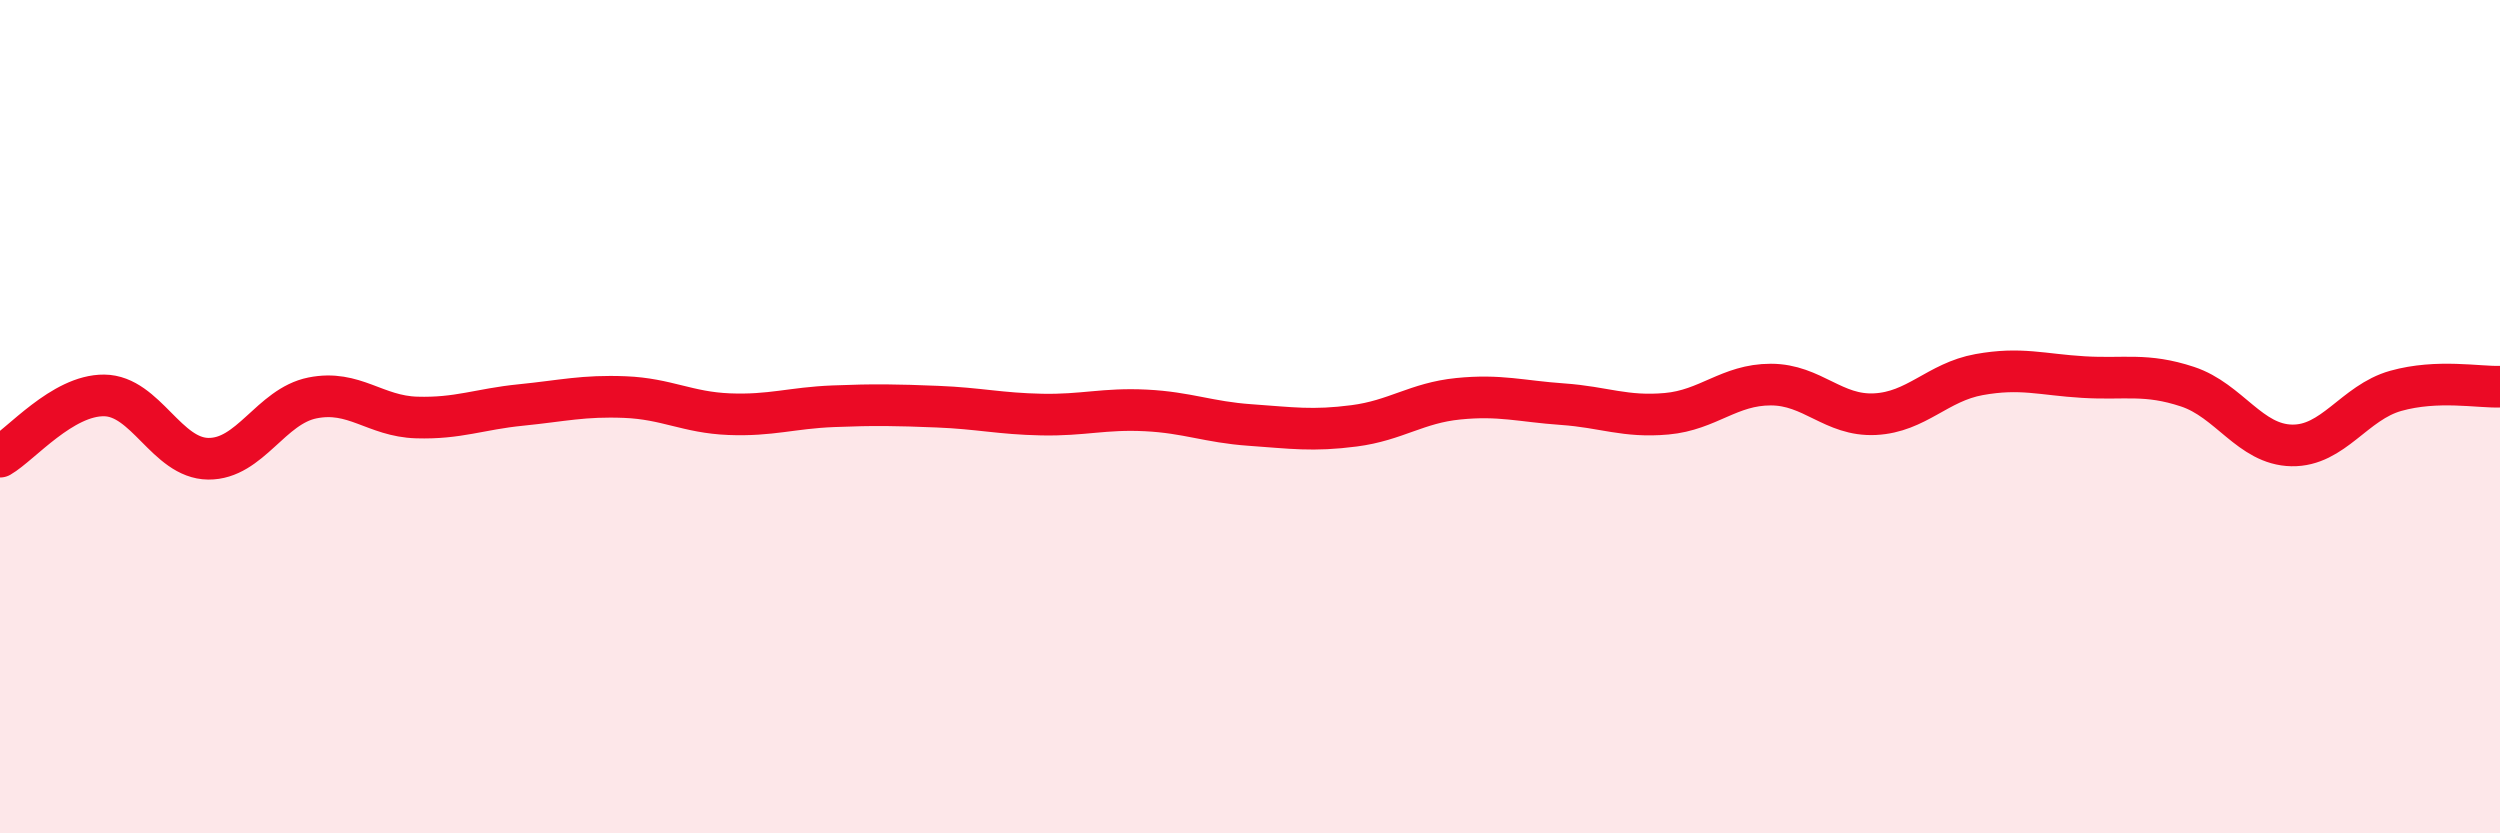
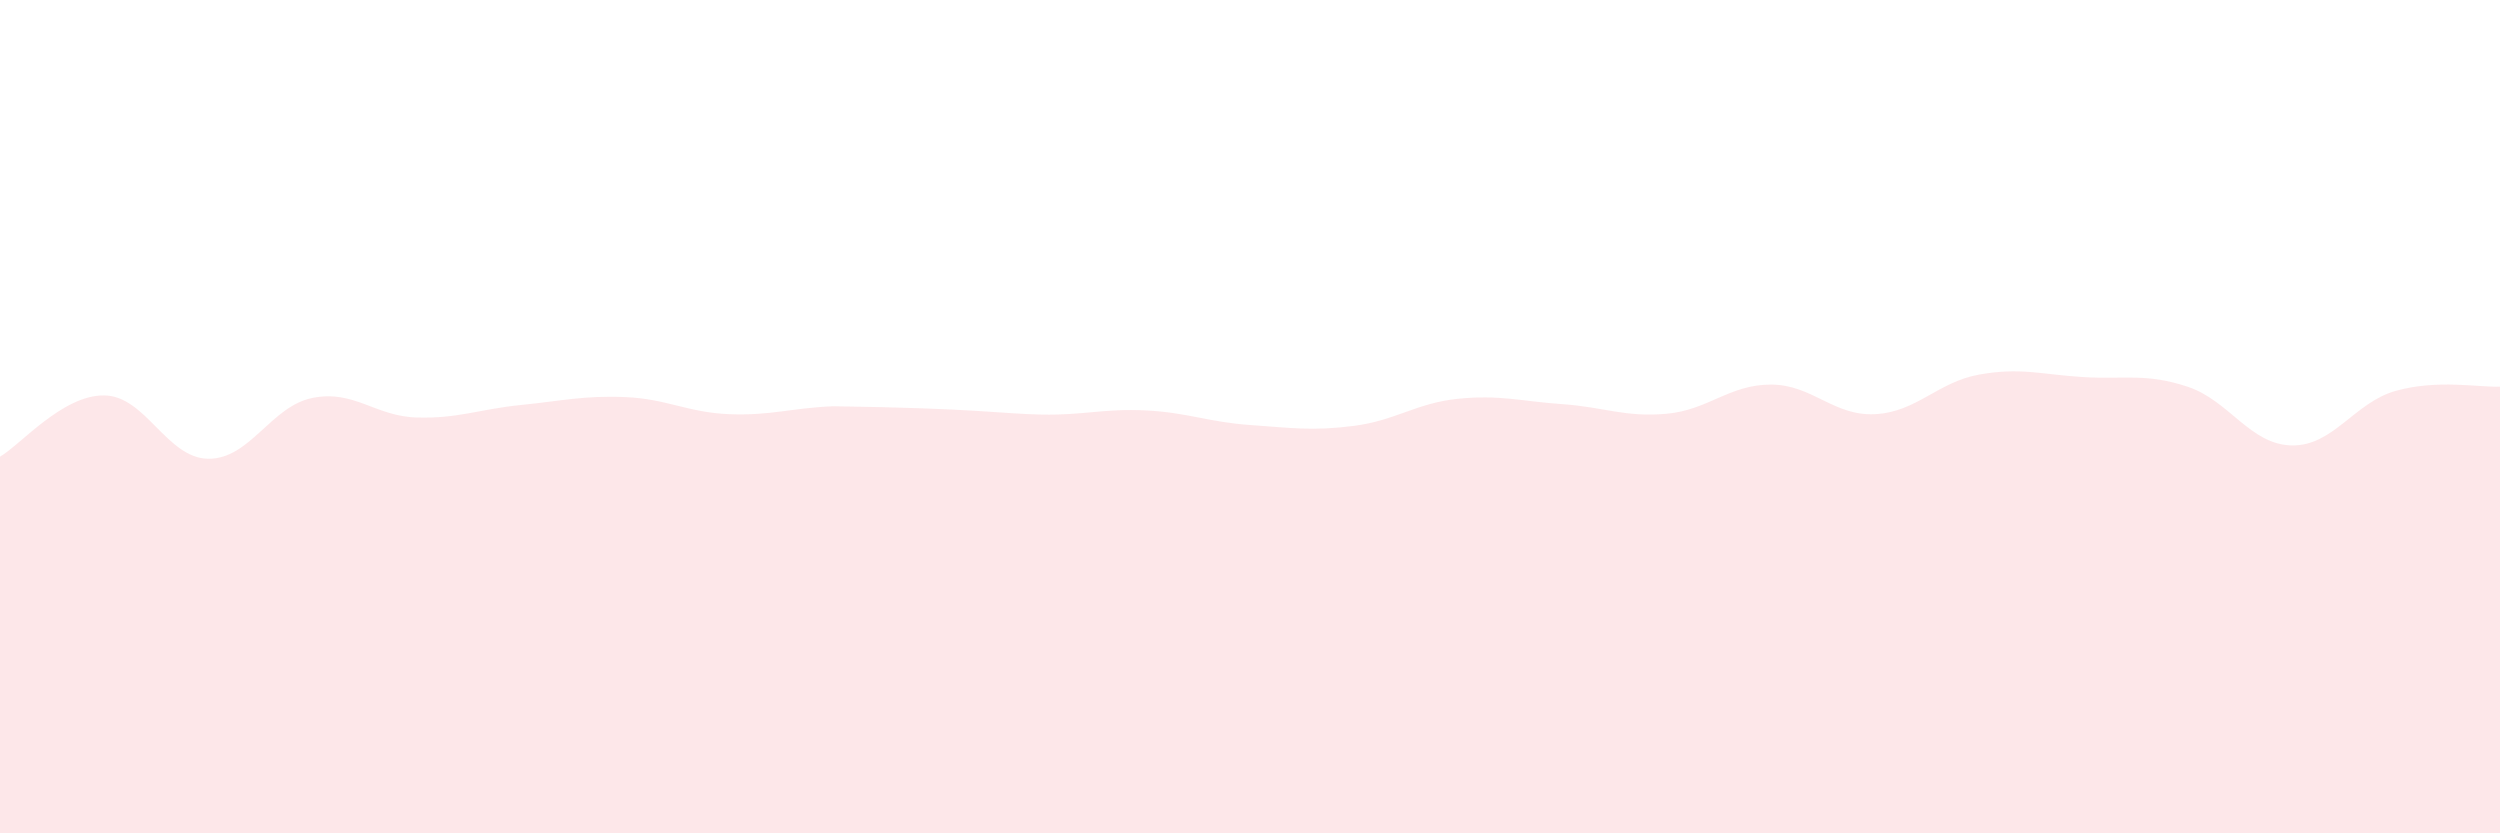
<svg xmlns="http://www.w3.org/2000/svg" width="60" height="20" viewBox="0 0 60 20">
-   <path d="M 0,10.96 C 0.5,10.67 1.5,9.48 2.5,9.49 C 3.5,9.5 4,11 5,11.01 C 6,11.02 6.5,9.75 7.5,9.55 C 8.5,9.35 9,9.99 10,10.02 C 11,10.05 11.5,9.82 12.5,9.72 C 13.5,9.62 14,9.49 15,9.53 C 16,9.57 16.5,9.9 17.5,9.94 C 18.5,9.98 19,9.79 20,9.75 C 21,9.71 21.5,9.72 22.5,9.76 C 23.5,9.8 24,9.93 25,9.95 C 26,9.97 26.5,9.8 27.5,9.85 C 28.5,9.9 29,10.13 30,10.2 C 31,10.27 31.5,10.35 32.5,10.22 C 33.5,10.09 34,9.67 35,9.57 C 36,9.47 36.5,9.63 37.5,9.7 C 38.5,9.77 39,10.02 40,9.93 C 41,9.84 41.5,9.23 42.5,9.23 C 43.5,9.23 44,9.99 45,9.94 C 46,9.89 46.5,9.17 47.5,8.99 C 48.5,8.81 49,8.99 50,9.05 C 51,9.11 51.5,8.95 52.5,9.28 C 53.5,9.61 54,10.67 55,10.69 C 56,10.71 56.5,9.66 57.5,9.38 C 58.5,9.1 59.5,9.3 60,9.28L60 20L0 20Z" fill="#EB0A25" opacity="0.1" stroke-linecap="round" stroke-linejoin="round" />
-   <path d="M 0,10.96 C 0.5,10.67 1.5,9.48 2.5,9.49 C 3.5,9.5 4,11 5,11.01 C 6,11.02 6.5,9.75 7.5,9.55 C 8.5,9.35 9,9.99 10,10.02 C 11,10.05 11.5,9.82 12.5,9.72 C 13.5,9.62 14,9.49 15,9.53 C 16,9.57 16.5,9.9 17.5,9.94 C 18.5,9.98 19,9.79 20,9.75 C 21,9.71 21.5,9.72 22.5,9.76 C 23.5,9.8 24,9.93 25,9.95 C 26,9.97 26.5,9.8 27.5,9.85 C 28.5,9.9 29,10.13 30,10.2 C 31,10.27 31.5,10.35 32.5,10.22 C 33.5,10.09 34,9.67 35,9.57 C 36,9.47 36.5,9.63 37.5,9.7 C 38.5,9.77 39,10.02 40,9.93 C 41,9.84 41.5,9.23 42.5,9.23 C 43.5,9.23 44,9.99 45,9.94 C 46,9.89 46.5,9.17 47.5,8.99 C 48.5,8.81 49,8.99 50,9.05 C 51,9.11 51.5,8.95 52.5,9.28 C 53.5,9.61 54,10.67 55,10.69 C 56,10.71 56.5,9.66 57.5,9.38 C 58.5,9.1 59.5,9.3 60,9.28" stroke="#EB0A25" stroke-width="1" fill="none" stroke-linecap="round" stroke-linejoin="round" />
+   <path d="M 0,10.96 C 0.5,10.67 1.5,9.48 2.5,9.49 C 3.5,9.5 4,11 5,11.01 C 6,11.02 6.5,9.75 7.5,9.55 C 8.5,9.35 9,9.99 10,10.02 C 11,10.05 11.5,9.82 12.5,9.72 C 13.5,9.62 14,9.49 15,9.53 C 16,9.57 16.5,9.9 17.5,9.94 C 18.5,9.98 19,9.79 20,9.75 C 23.5,9.8 24,9.93 25,9.95 C 26,9.97 26.5,9.8 27.5,9.85 C 28.5,9.9 29,10.13 30,10.2 C 31,10.27 31.5,10.35 32.5,10.22 C 33.5,10.09 34,9.67 35,9.57 C 36,9.47 36.5,9.63 37.5,9.7 C 38.5,9.77 39,10.02 40,9.93 C 41,9.84 41.5,9.23 42.5,9.23 C 43.5,9.23 44,9.99 45,9.94 C 46,9.89 46.5,9.17 47.5,8.99 C 48.5,8.81 49,8.99 50,9.05 C 51,9.11 51.5,8.95 52.5,9.28 C 53.5,9.61 54,10.67 55,10.69 C 56,10.71 56.5,9.66 57.5,9.38 C 58.5,9.1 59.5,9.3 60,9.28L60 20L0 20Z" fill="#EB0A25" opacity="0.1" stroke-linecap="round" stroke-linejoin="round" />
</svg>